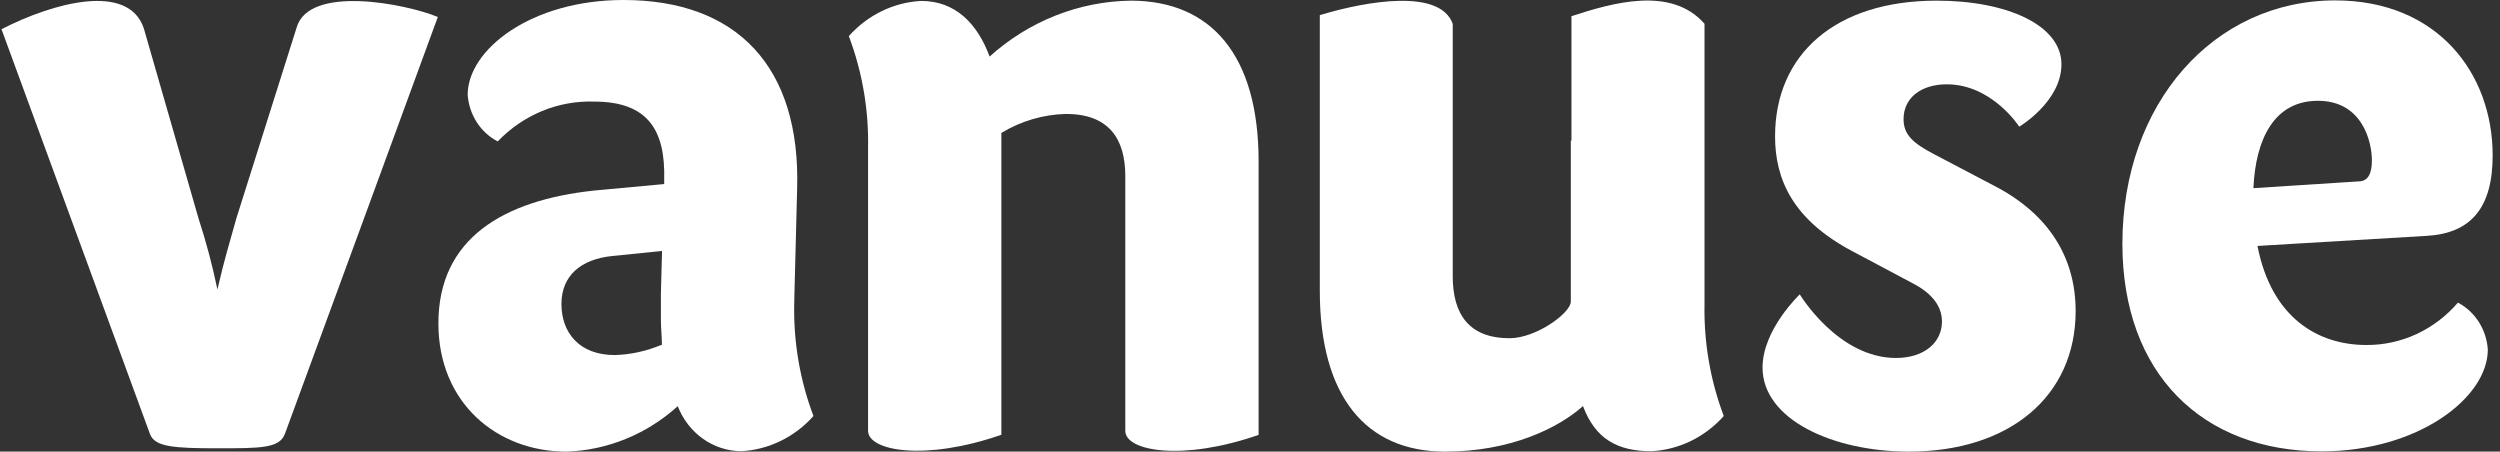
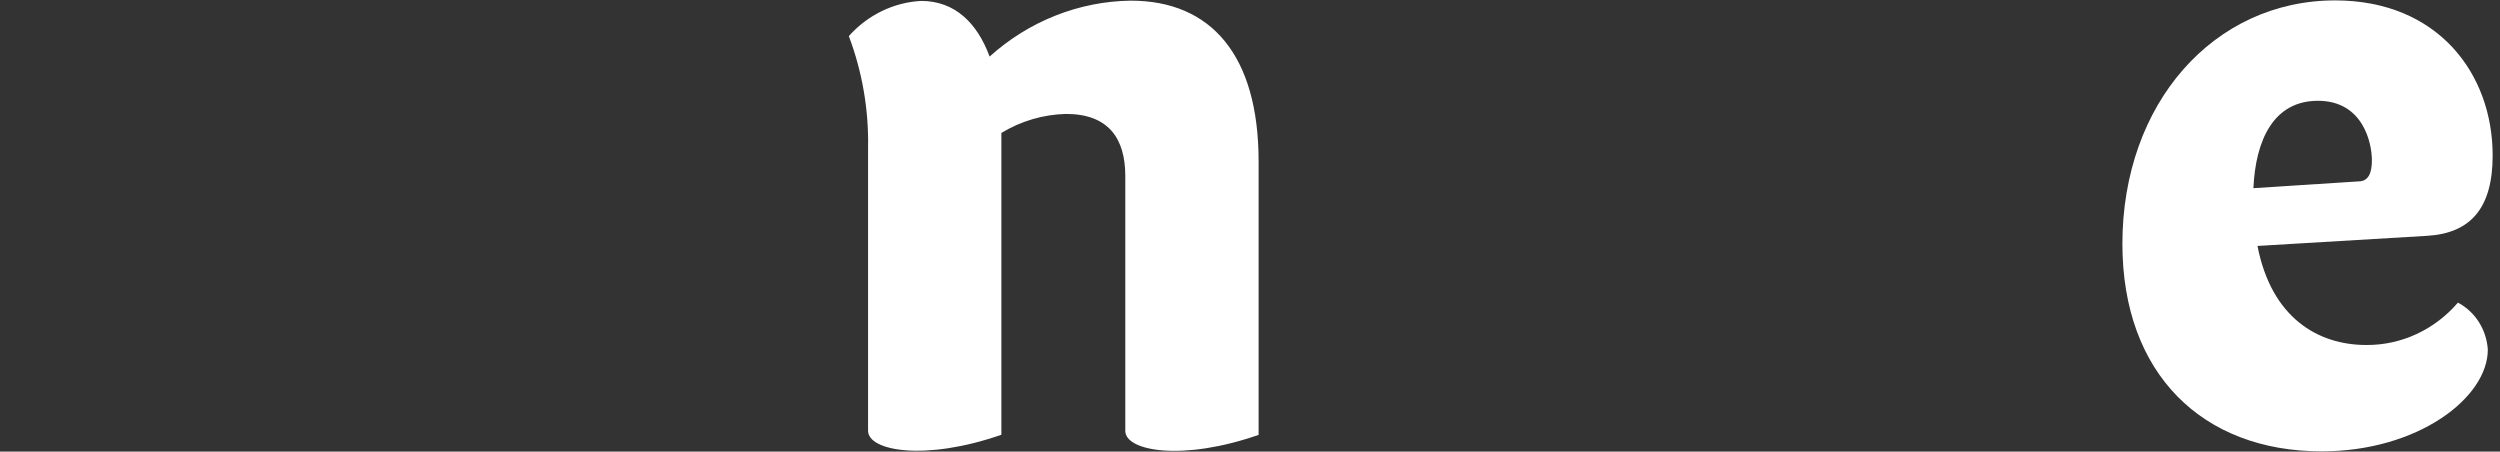
<svg xmlns="http://www.w3.org/2000/svg" id="Capa_1" data-name="Capa 1" viewBox="0 0 4364.02 788.34">
  <rect x="0" y="0" width="4364.02" height="788.34" fill="#333333" stroke="none" />
  <defs>
    <style>      .cls-1 {        fill: #fff;      }    </style>
  </defs>
  <path class="cls-1" d="M4342.77,610.09c0,84.37-122.08,177.79-290.19,177.79-207.92,0-347.71-135.37-347.71-362.3,0-245.01,159.47-424.88,371.39-424.88,178.47,0,274.93,127.02,274.93,270.74,0,91.1-37.84,135.83-114.82,140.24l-295.71,17.62c24.33,124.94,105.05,172.92,189.99,172.92,30.13.21,59.97-6.26,87.53-19.01,27.56-12.75,52.23-31.47,72.39-54.93,14.78,7.76,27.39,19.44,36.55,33.87,9.15,14.44,14.56,31.13,15.65,48.42v-.46ZM4046.16,175.94c-76.98,0-108.82,67.92-112.59,152.52l183.6-11.82c17.48,0,23.23-15.3,23.23-36.62,0-31.06-15.71-104.08-94.23-104.08Z" />
-   <path class="cls-1" d="M764.17,29.91s-260.56,711.15-266.98,727.84c-9.73,24.8-41.8,24.8-117.89,24.8s-109.27-2.55-117.45-24.8C253.66,735.49,2.61,51,2.61,51c90.24-46.36,221.19-82.06,248.39-1.62l95.55,331.93c13.26,40.64,24.26,82.04,32.96,124.01,13.49-57.49,17.92-69.54,32.96-123.78l105.51-334.02c22.12-73.94,189.12-41.49,247.07-17.62" />
-   <path class="cls-1" d="M1386.37,531.27c-1.23,66.67,10.19,132.94,33.62,194.94-32.9,36.88-78.19,58.9-126.3,61.43-23.77-.21-46.96-7.78-66.64-21.76-19.68-13.98-34.97-33.75-43.96-56.82-54.23,48.98-122.87,76.97-194.42,79.28-120.55,0-223.4-84.37-223.4-223.92,0-148.35,113.69-214.87,271.84-231.79l122.32-11.36v-7.88c2.21-85.76-28.09-136.06-122.32-136.06-31.1-1.04-62.07,4.59-91.02,16.55-28.95,11.96-55.25,29.99-77.3,52.99-14.72-7.63-27.3-19.14-36.49-33.41-9.19-14.26-14.68-30.79-15.93-47.95C816.37,86.69,926.96,0,1088.43,0c197.3,0,309.66,115.9,303.03,330.54l-4.65,181.03-.44,19.7ZM1155.45,602.2c0-14.37-1.77-28.74-1.77-43.58v-46.36l1.99-74.17-87.15,8.81c-54.19,5.56-88.47,34.07-88.47,83.68s30.52,89.24,93.34,89.24c27.85-.9,55.33-6.94,81.18-17.85" />
  <path class="cls-1" d="M1515.33,257.98c1.24-66.67-10.19-132.94-33.62-194.94,32.9-36.88,78.19-58.9,126.3-61.43,59.5,0,98.21,39.41,119.44,97.12C1796.1,36.9,1883.33,2.36,1973.85,1.15c140.68,0,223.18,95.73,223.18,280.47v477.5c-132.71,46.36-232.69,28.51-232.69-6.95v-444.81c0-66.29-29.86-108.48-103.52-108.48-39.66.94-78.46,12.34-112.81,33.15v526.87c-132.71,46.36-232.69,28.51-232.69-6.95v-493.95Z" />
-   <path class="cls-1" d="M3598.47,112.18c0,65.37-73.65,108.94-73.65,108.94,0,0-47.33-73.94-126.53-73.94-44.23,0-75.43,23.18-75.43,60.73,0,26.42,15.29,41.49,53.1,61.19l107.27,56.33c93.33,48.91,140.01,124.24,140.01,217.65,0,147.89-114.56,245.24-291.09,245.24-132.69,0-255.45-56.09-255.45-146.73,0-66.29,65.01-127.72,65.01-127.72,0,0,66.36,110.8,167.66,111.03,50.88,0,80.52-28.05,80.52-63.51,0-26.42-16.58-48.68-50-66.29l-106.82-56.79c-103.53-54.94-134.5-125.17-134.5-200.27,0-142.79,104.85-236.89,282.03-236.89,123.21,0,217.86,42.88,217.86,111.03Z" />
-   <path class="cls-1" d="M2743.14,245.71V28.28c71-23.18,174.06-53.31,232.26,13.21v489.78c-1.24,66.67,10.19,132.94,33.62,194.94-32.91,36.88-78.19,58.91-126.3,61.43-59.49,0-97.99-21.56-119.45-78.81-42.91,38.48-126.74,79.5-240.65,79.5-138.02,0-218.75-95.96-218.75-280.7V26.43c83.39-25.27,210.35-46.36,232.02,15.3v440.41c0,66.29,28.31,108.25,99.31,108.25,46.23,0,106.83-44.04,106.83-63.98V245.71h1.11Z" />
</svg>